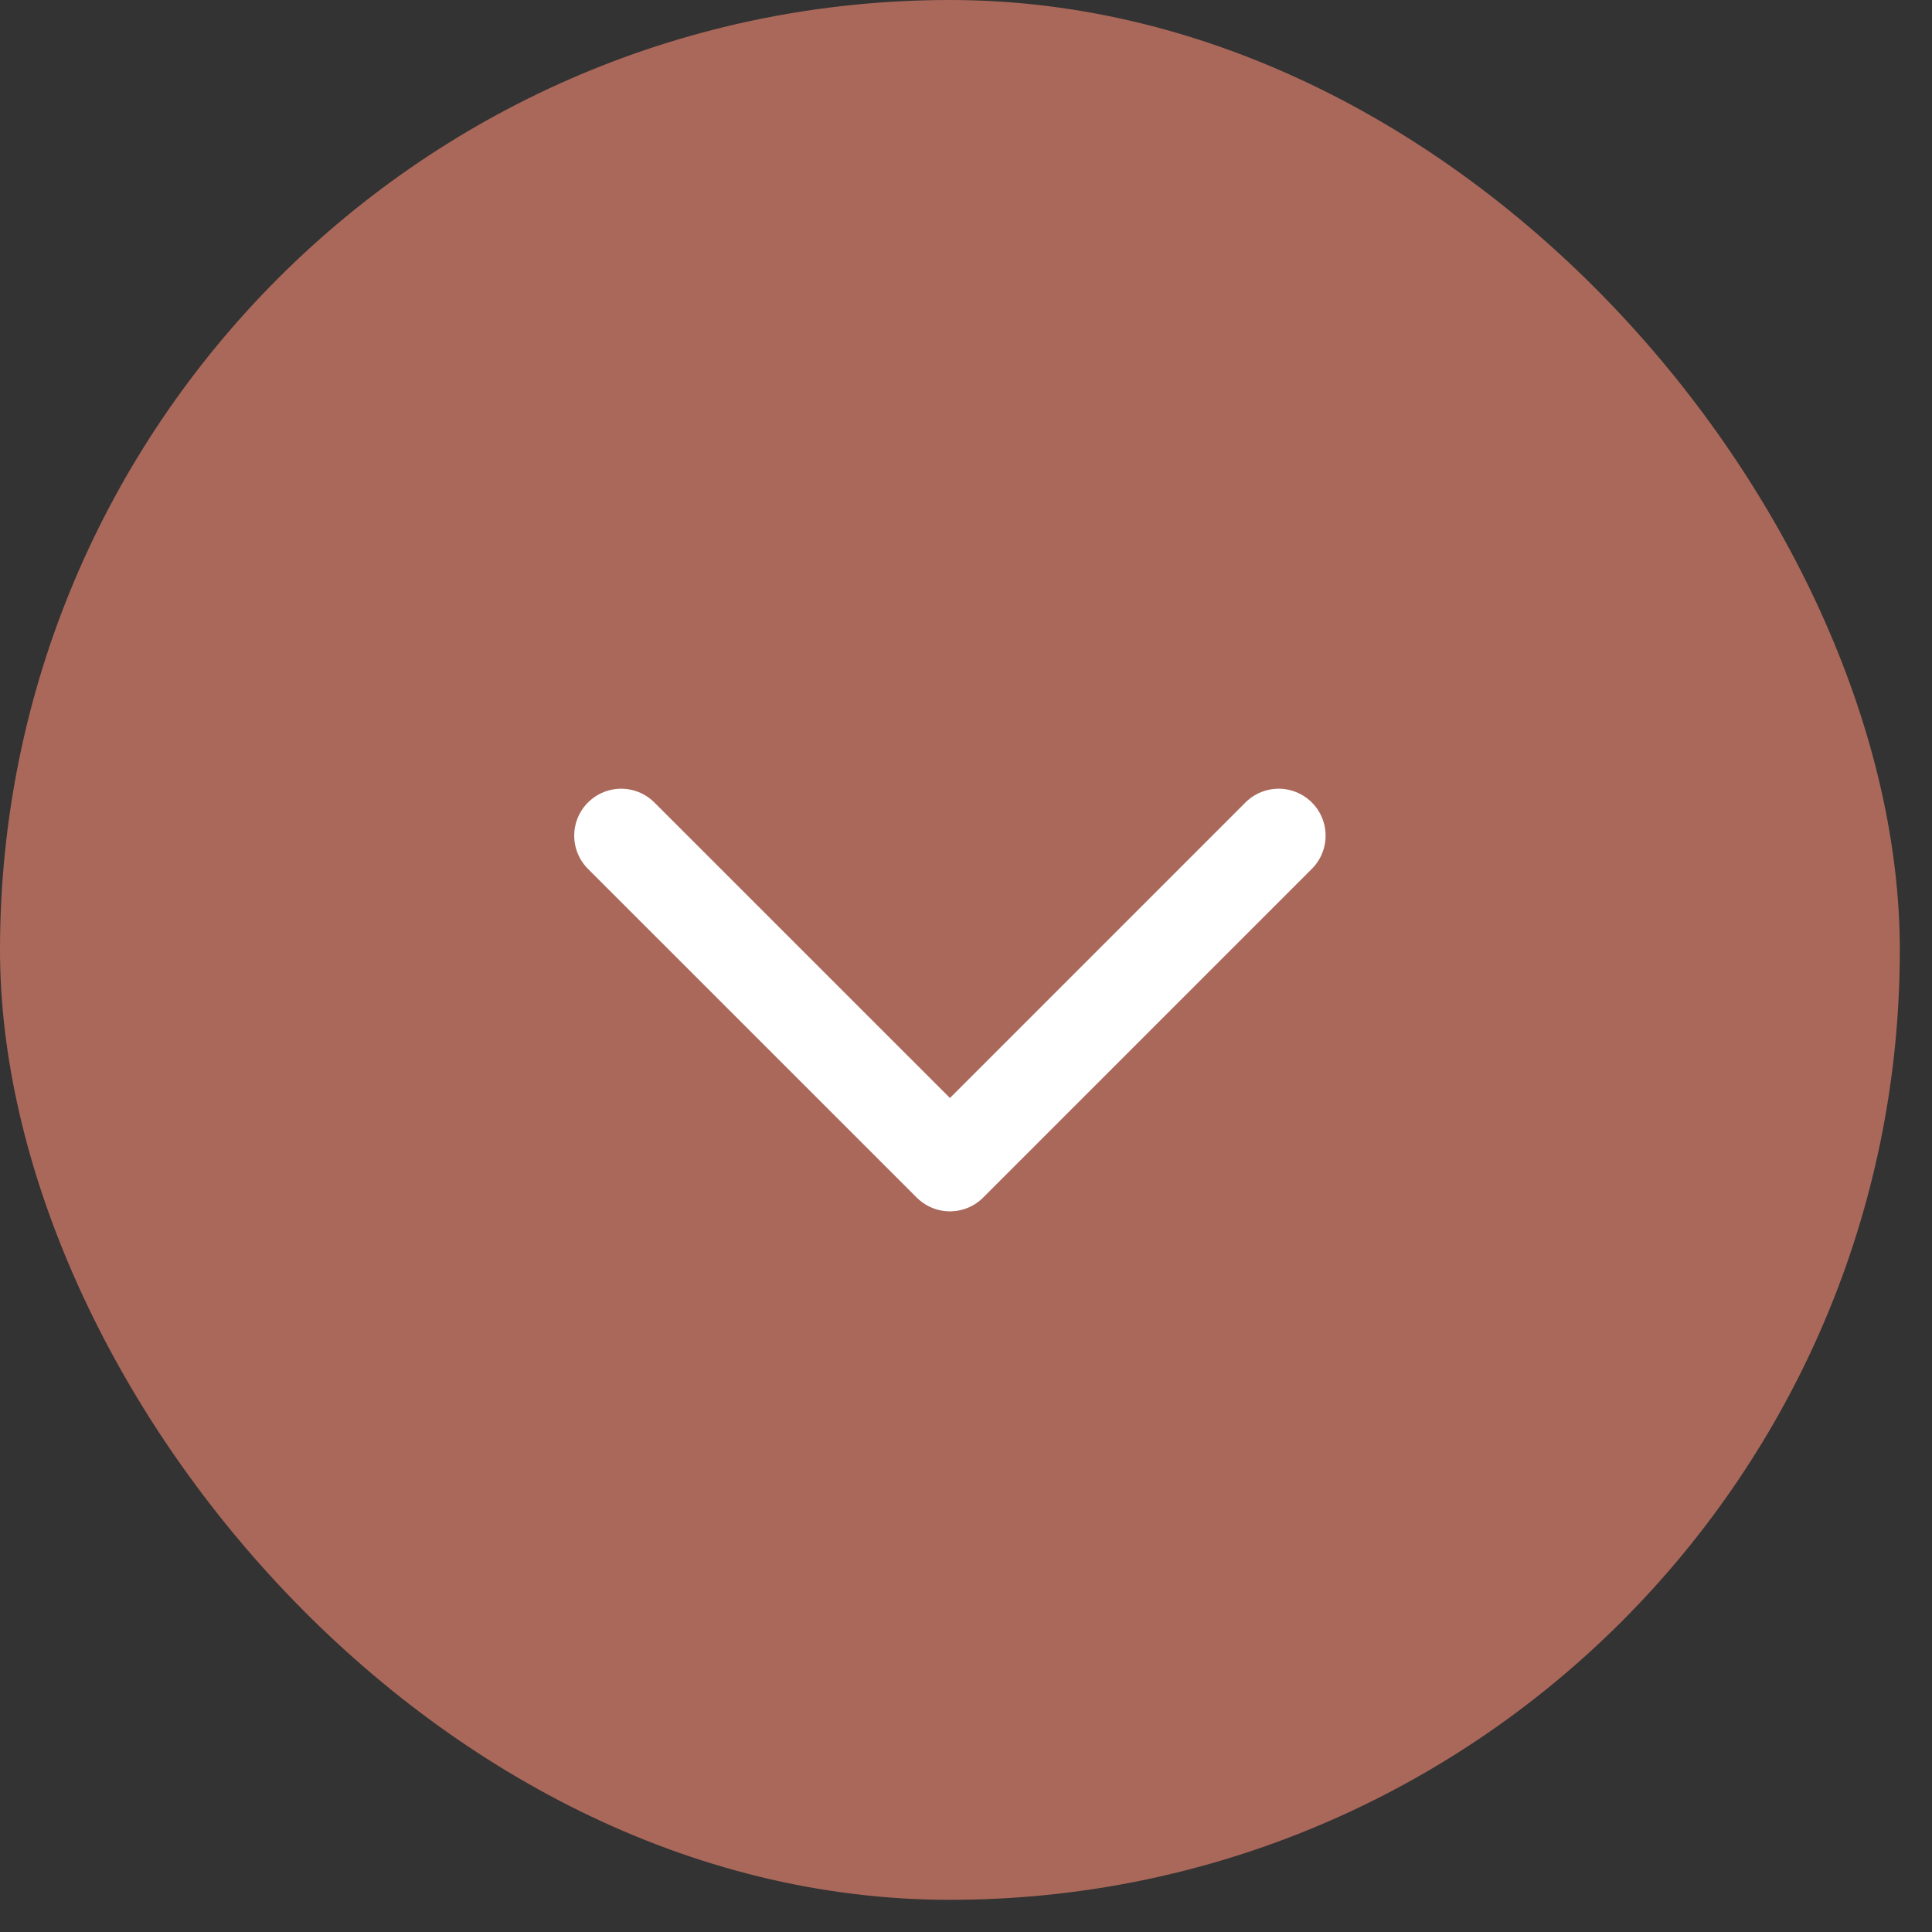
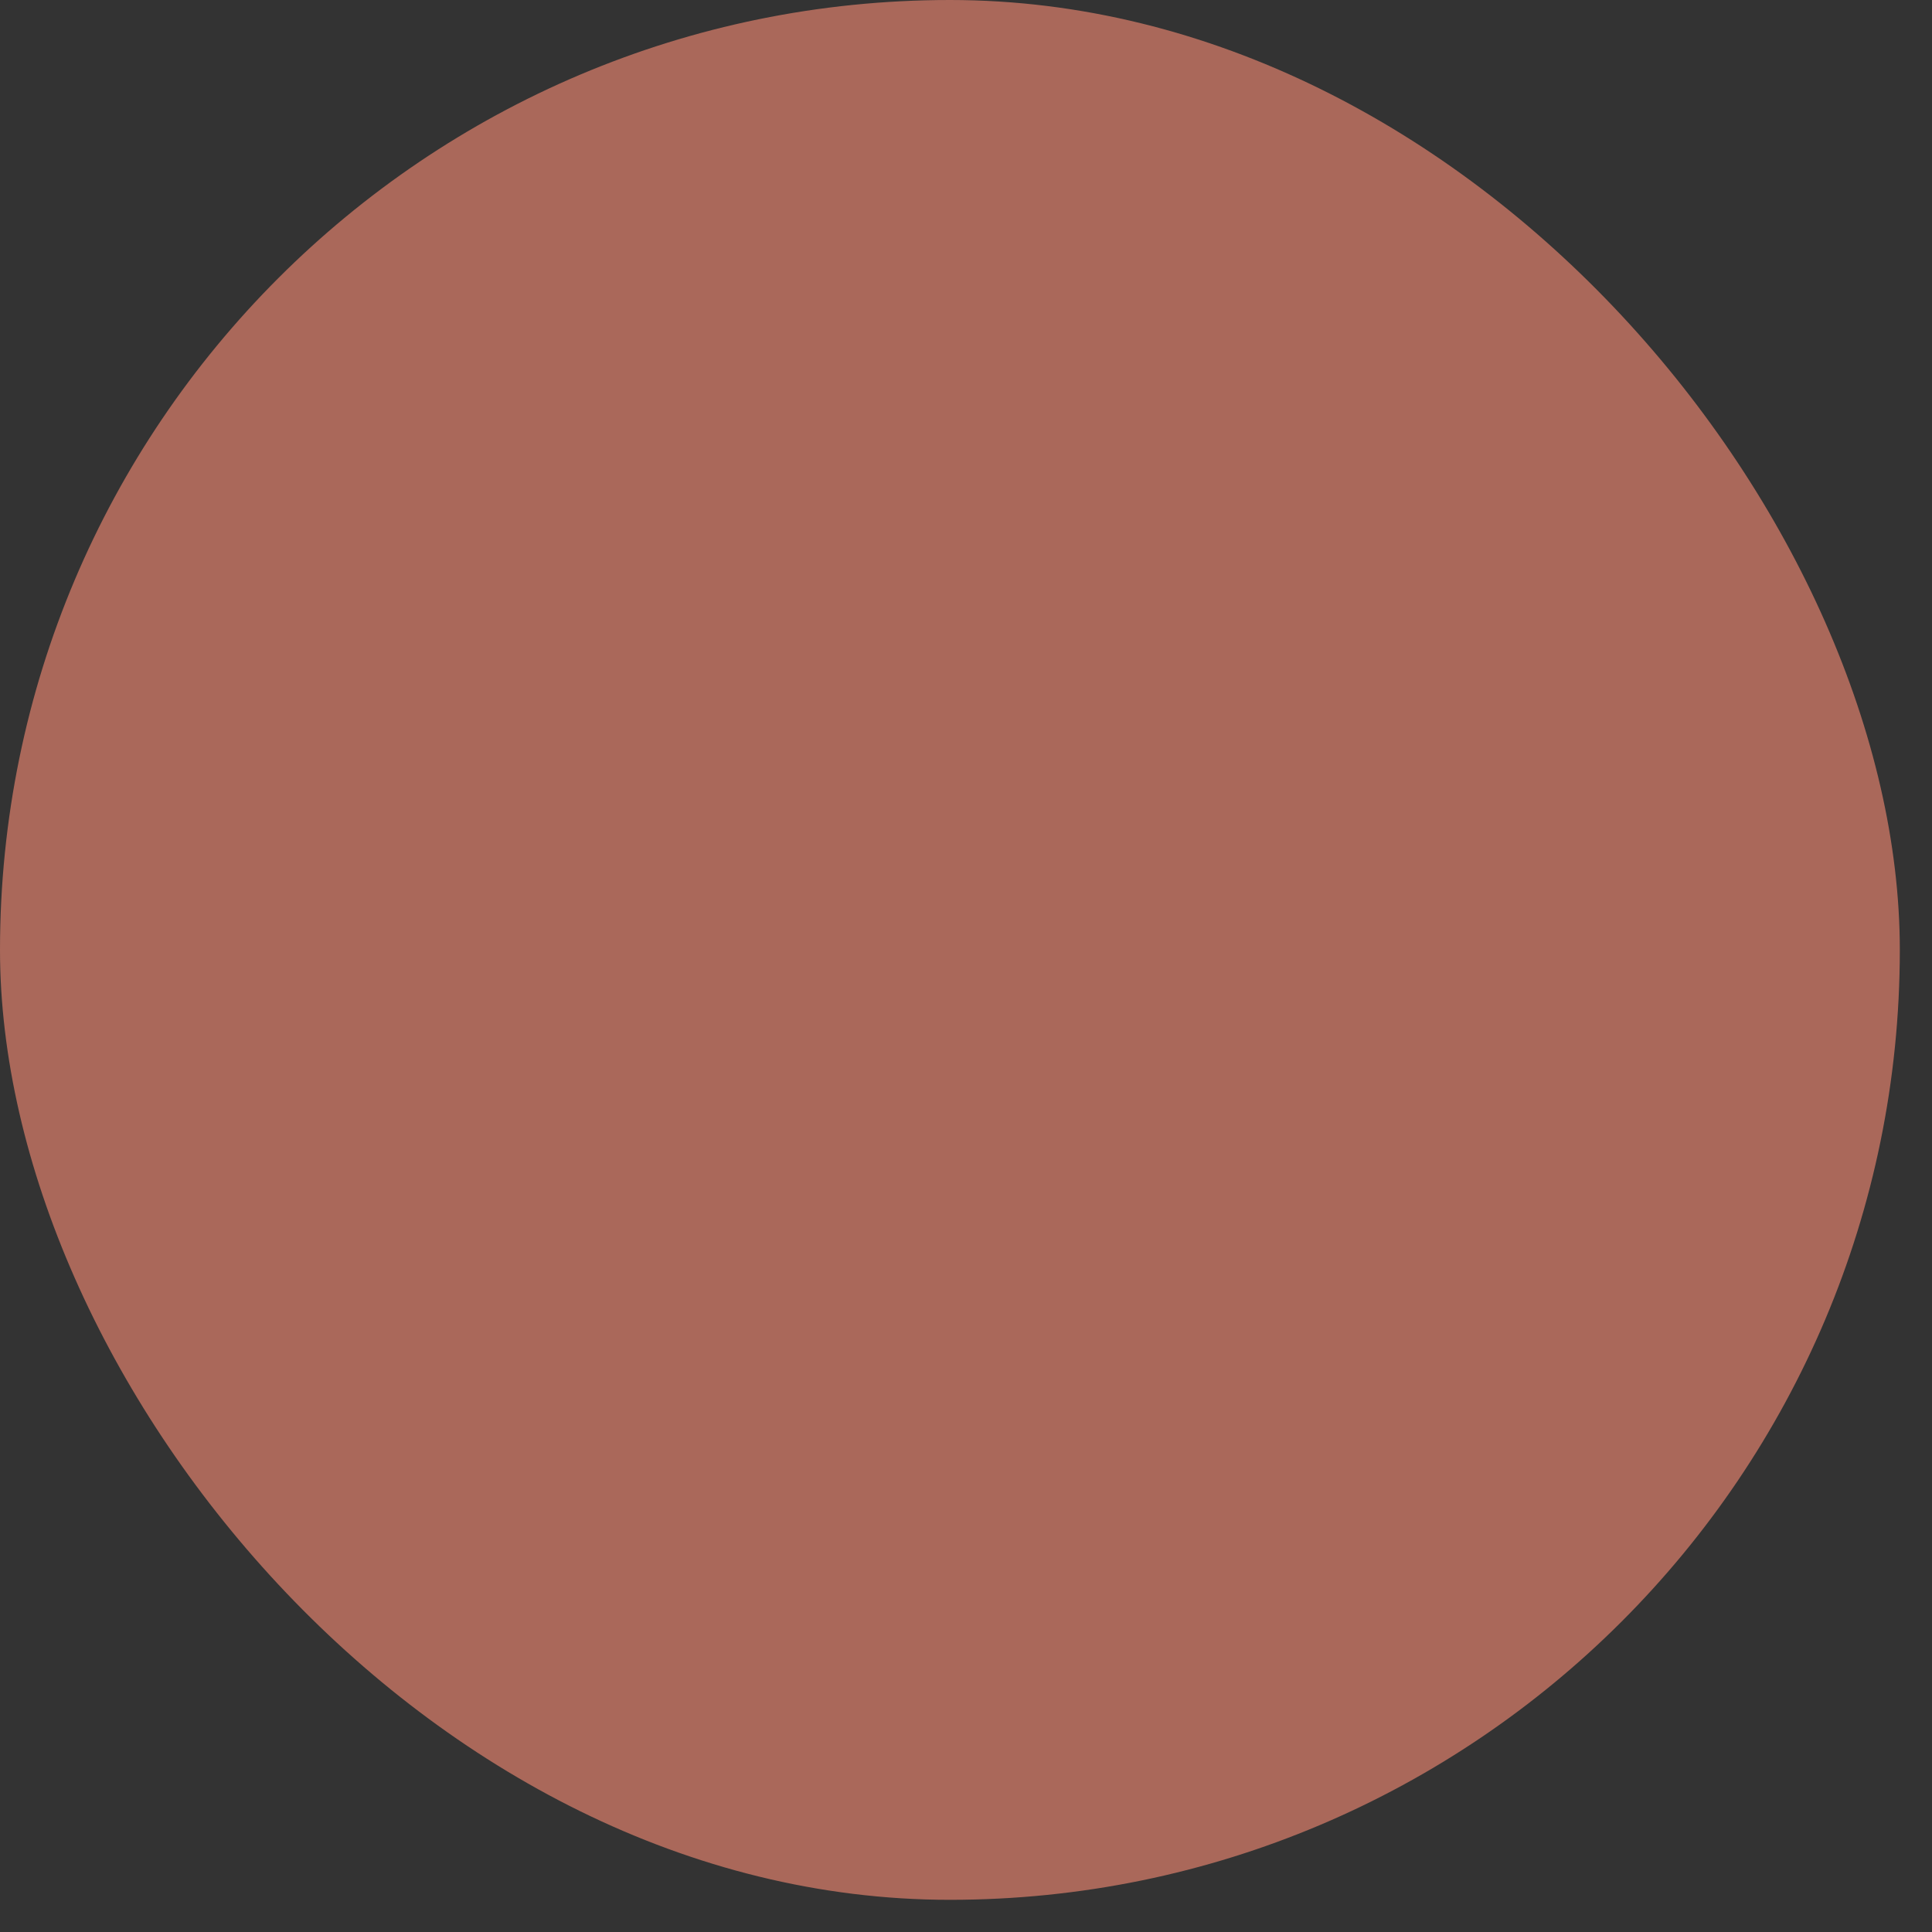
<svg xmlns="http://www.w3.org/2000/svg" width="35" height="35" viewBox="0 0 35 35" fill="none">
  <rect x="0" y="0" width="35" height="35" fill="#333333" stroke="none" />
  <rect width="34.417" height="34.417" rx="17.209" fill="#AA685A" />
-   <path d="M11.253 15.139L17.209 21.094L23.164 15.139" stroke="white" stroke-width="1.701" stroke-linecap="round" stroke-linejoin="round" />
</svg>